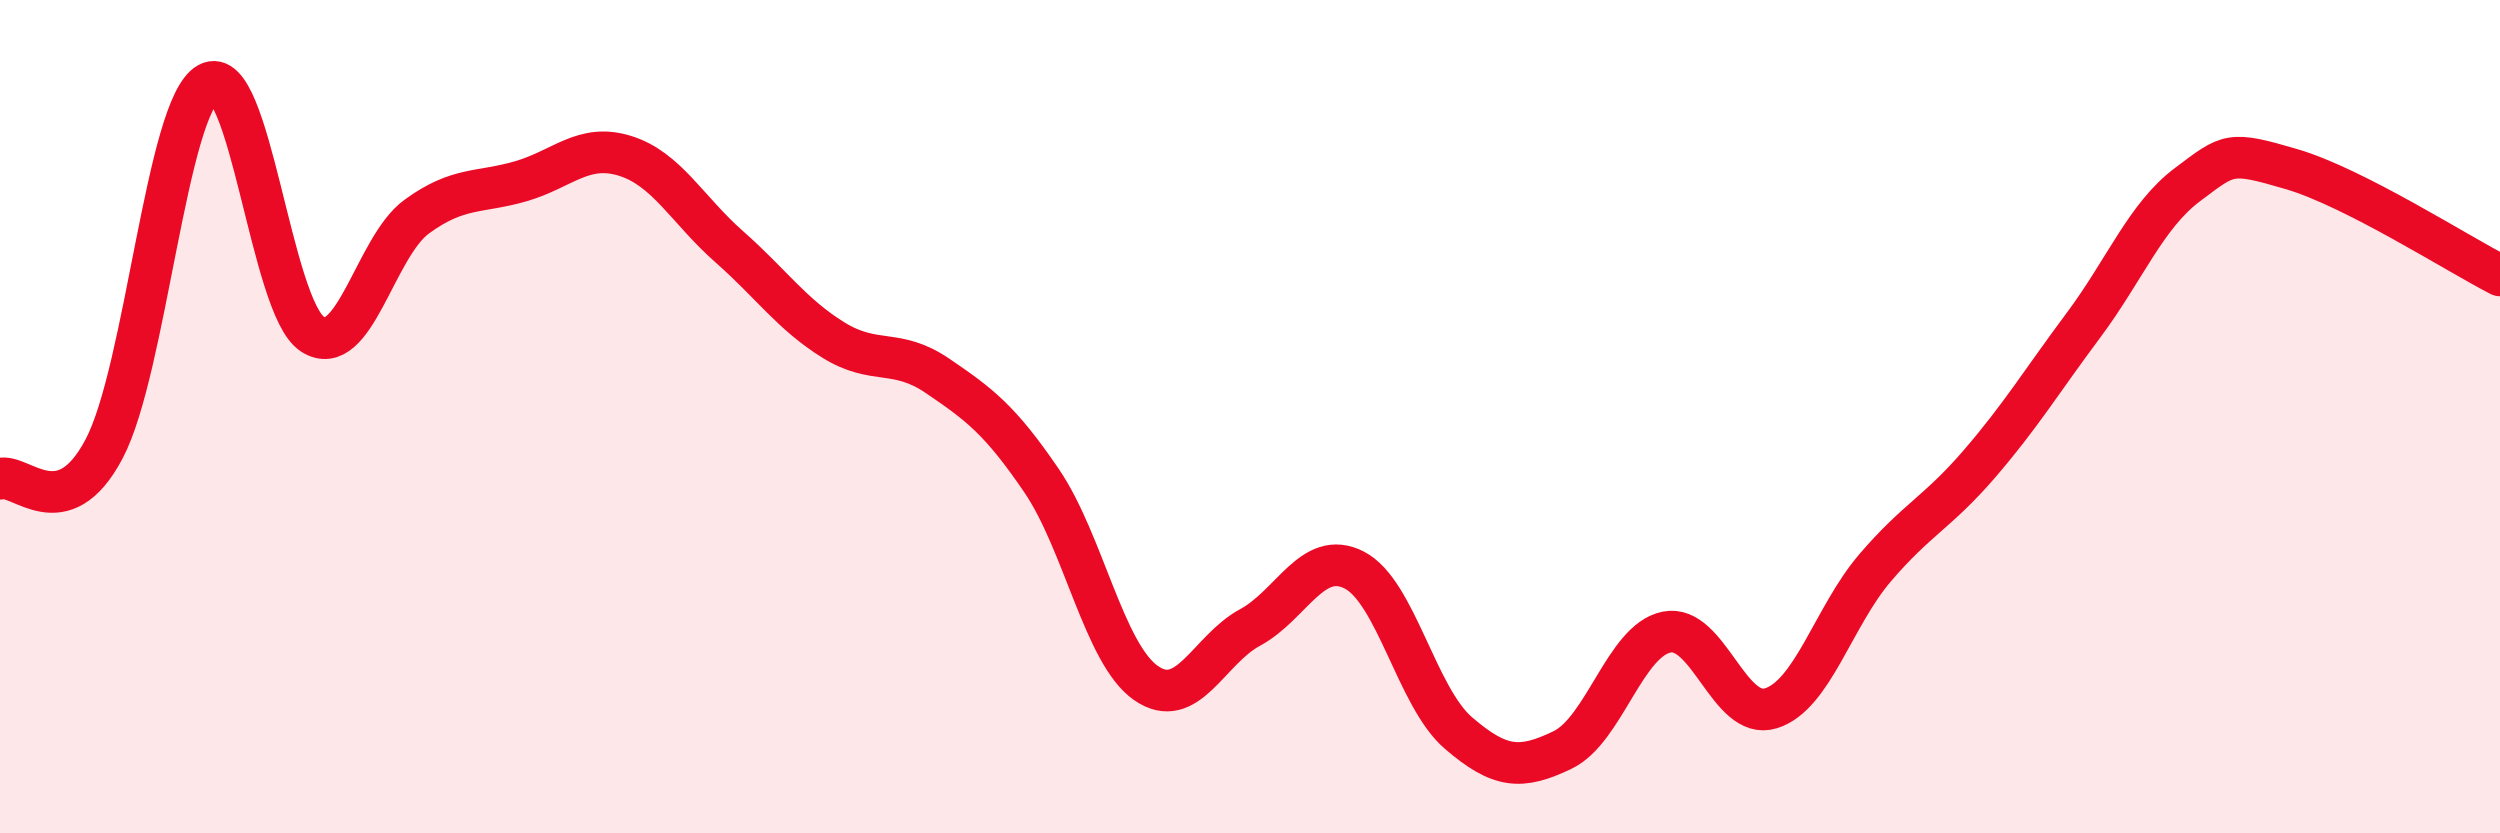
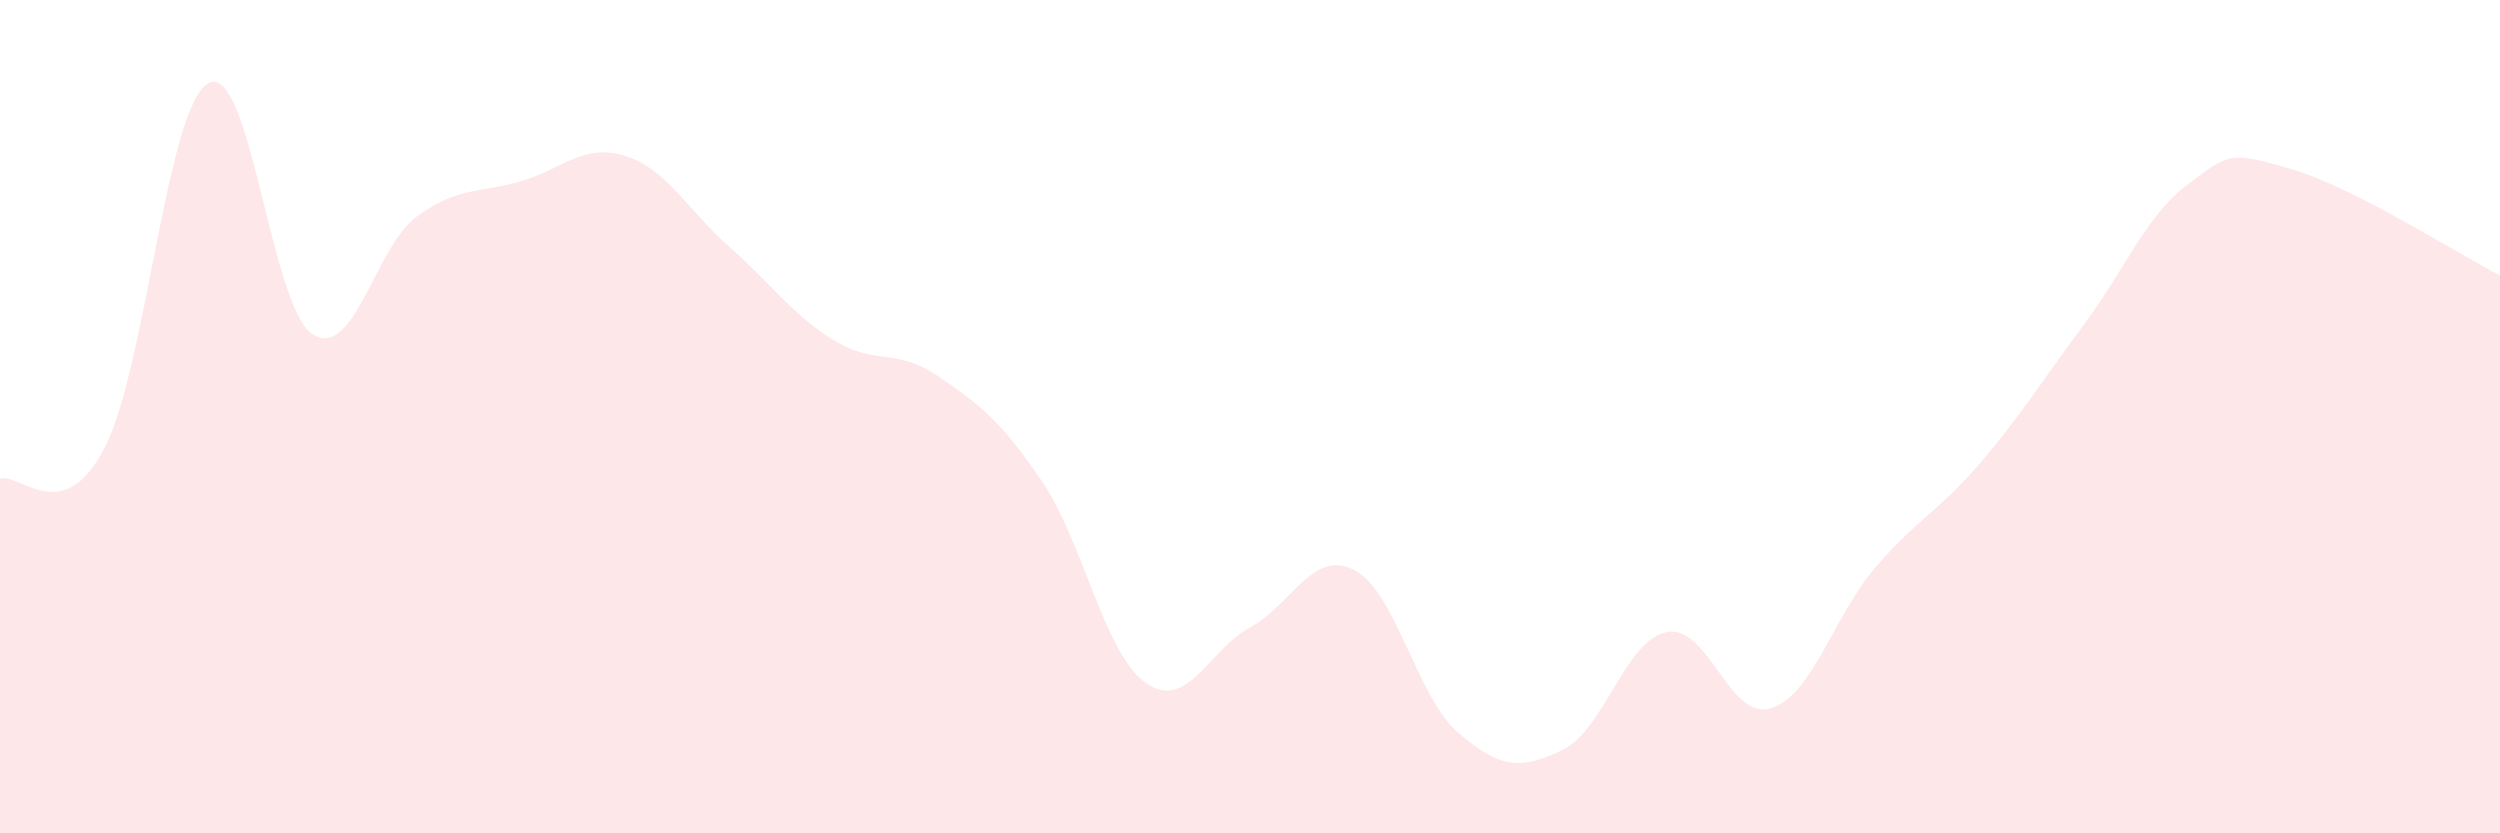
<svg xmlns="http://www.w3.org/2000/svg" width="60" height="20" viewBox="0 0 60 20">
  <path d="M 0,11.49 C 0.5,11.35 1.5,12.67 2.5,10.77 C 3.5,8.87 4,2.55 5,2 C 6,1.45 6.5,7.38 7.5,8.02 C 8.5,8.66 9,5.93 10,5.2 C 11,4.47 11.5,4.64 12.5,4.35 C 13.5,4.06 14,3.43 15,3.74 C 16,4.05 16.5,5.04 17.5,5.92 C 18.5,6.8 19,7.54 20,8.16 C 21,8.78 21.5,8.34 22.5,9.02 C 23.5,9.7 24,10.07 25,11.54 C 26,13.01 26.5,15.69 27.5,16.39 C 28.5,17.09 29,15.6 30,15.06 C 31,14.52 31.5,13.17 32.5,13.68 C 33.5,14.19 34,16.73 35,17.59 C 36,18.45 36.5,18.48 37.5,18 C 38.5,17.52 39,15.37 40,15.17 C 41,14.97 41.5,17.31 42.5,17 C 43.5,16.69 44,14.8 45,13.63 C 46,12.46 46.5,12.3 47.5,11.14 C 48.5,9.98 49,9.15 50,7.81 C 51,6.47 51.5,5.18 52.5,4.43 C 53.5,3.68 53.5,3.62 55,4.06 C 56.5,4.5 59,6.1 60,6.61L60 20L0 20Z" fill="#EB0A25" opacity="0.1" stroke-linecap="round" stroke-linejoin="round" />
-   <path d="M 0,11.49 C 0.5,11.35 1.5,12.67 2.5,10.77 C 3.5,8.87 4,2.55 5,2 C 6,1.45 6.5,7.38 7.5,8.02 C 8.5,8.66 9,5.93 10,5.2 C 11,4.47 11.5,4.64 12.5,4.35 C 13.5,4.06 14,3.43 15,3.74 C 16,4.05 16.5,5.04 17.5,5.92 C 18.5,6.8 19,7.54 20,8.16 C 21,8.78 21.5,8.34 22.5,9.02 C 23.5,9.7 24,10.07 25,11.54 C 26,13.01 26.5,15.69 27.5,16.39 C 28.5,17.09 29,15.6 30,15.06 C 31,14.52 31.5,13.17 32.5,13.68 C 33.5,14.19 34,16.73 35,17.59 C 36,18.45 36.5,18.48 37.5,18 C 38.5,17.52 39,15.37 40,15.17 C 41,14.97 41.5,17.31 42.5,17 C 43.5,16.69 44,14.8 45,13.63 C 46,12.46 46.5,12.3 47.5,11.14 C 48.5,9.98 49,9.15 50,7.81 C 51,6.47 51.5,5.18 52.5,4.43 C 53.5,3.68 53.5,3.62 55,4.06 C 56.5,4.5 59,6.1 60,6.61" stroke="#EB0A25" stroke-width="1" fill="none" stroke-linecap="round" stroke-linejoin="round" />
</svg>